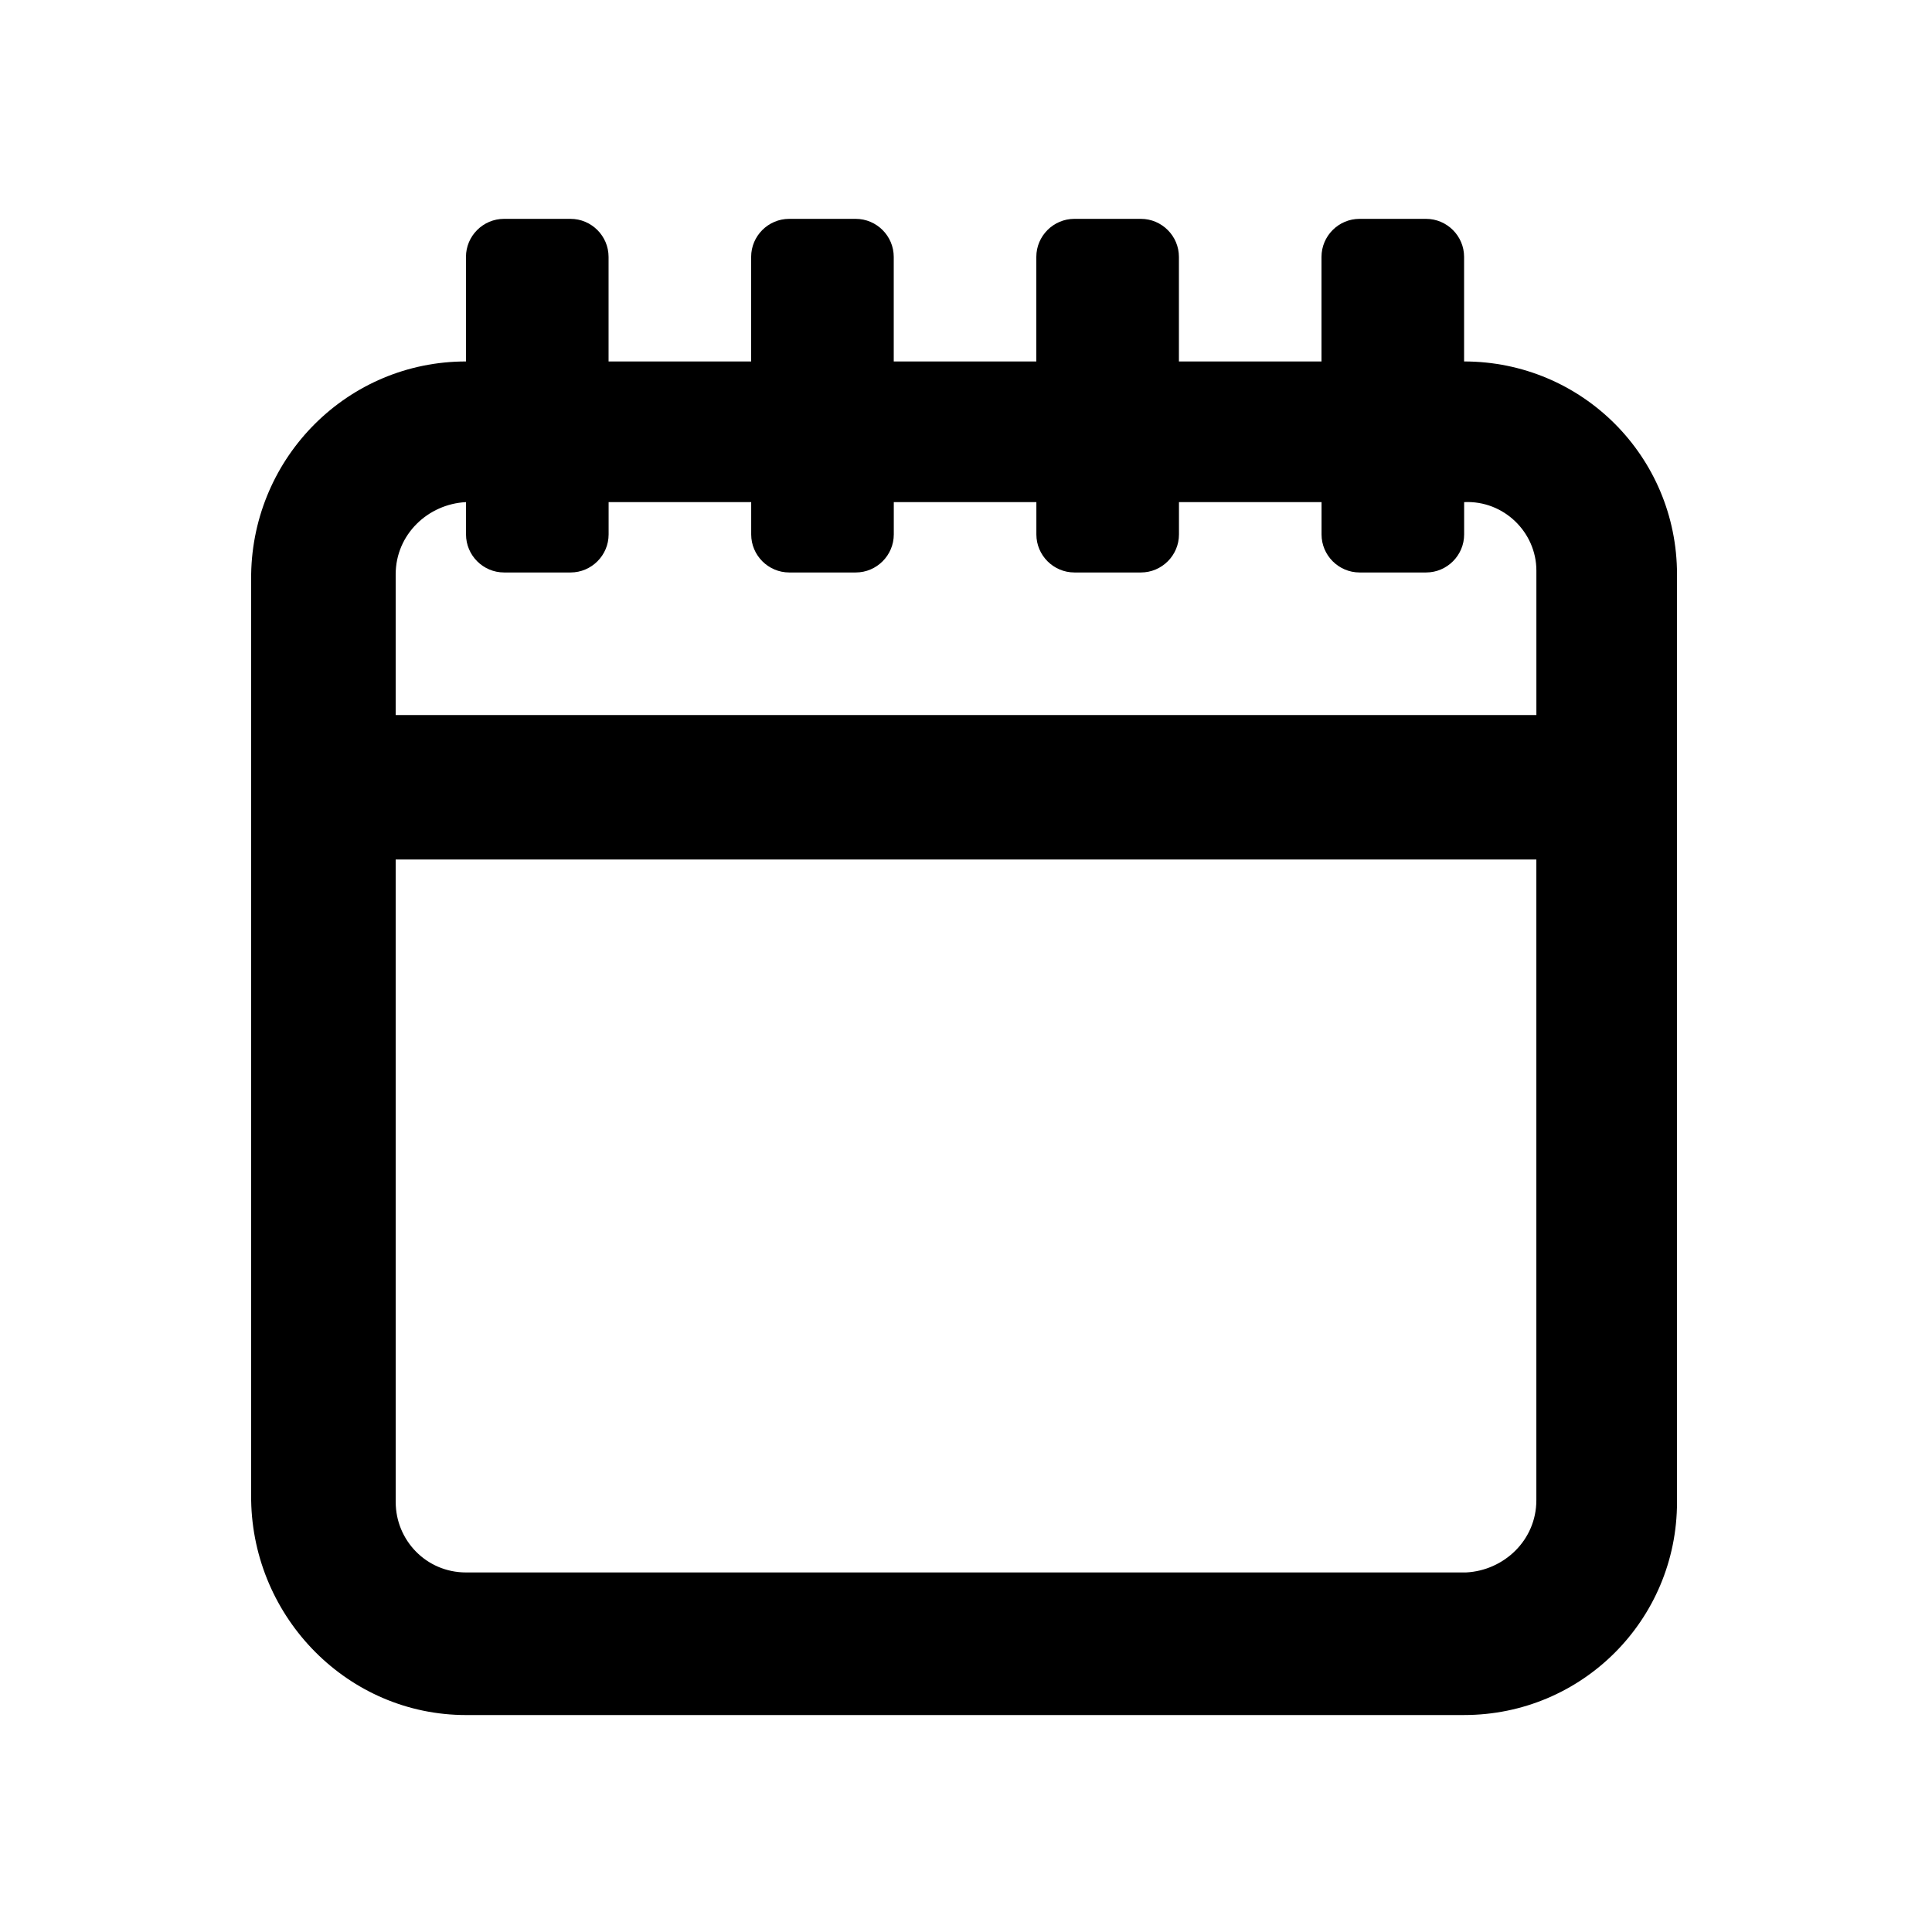
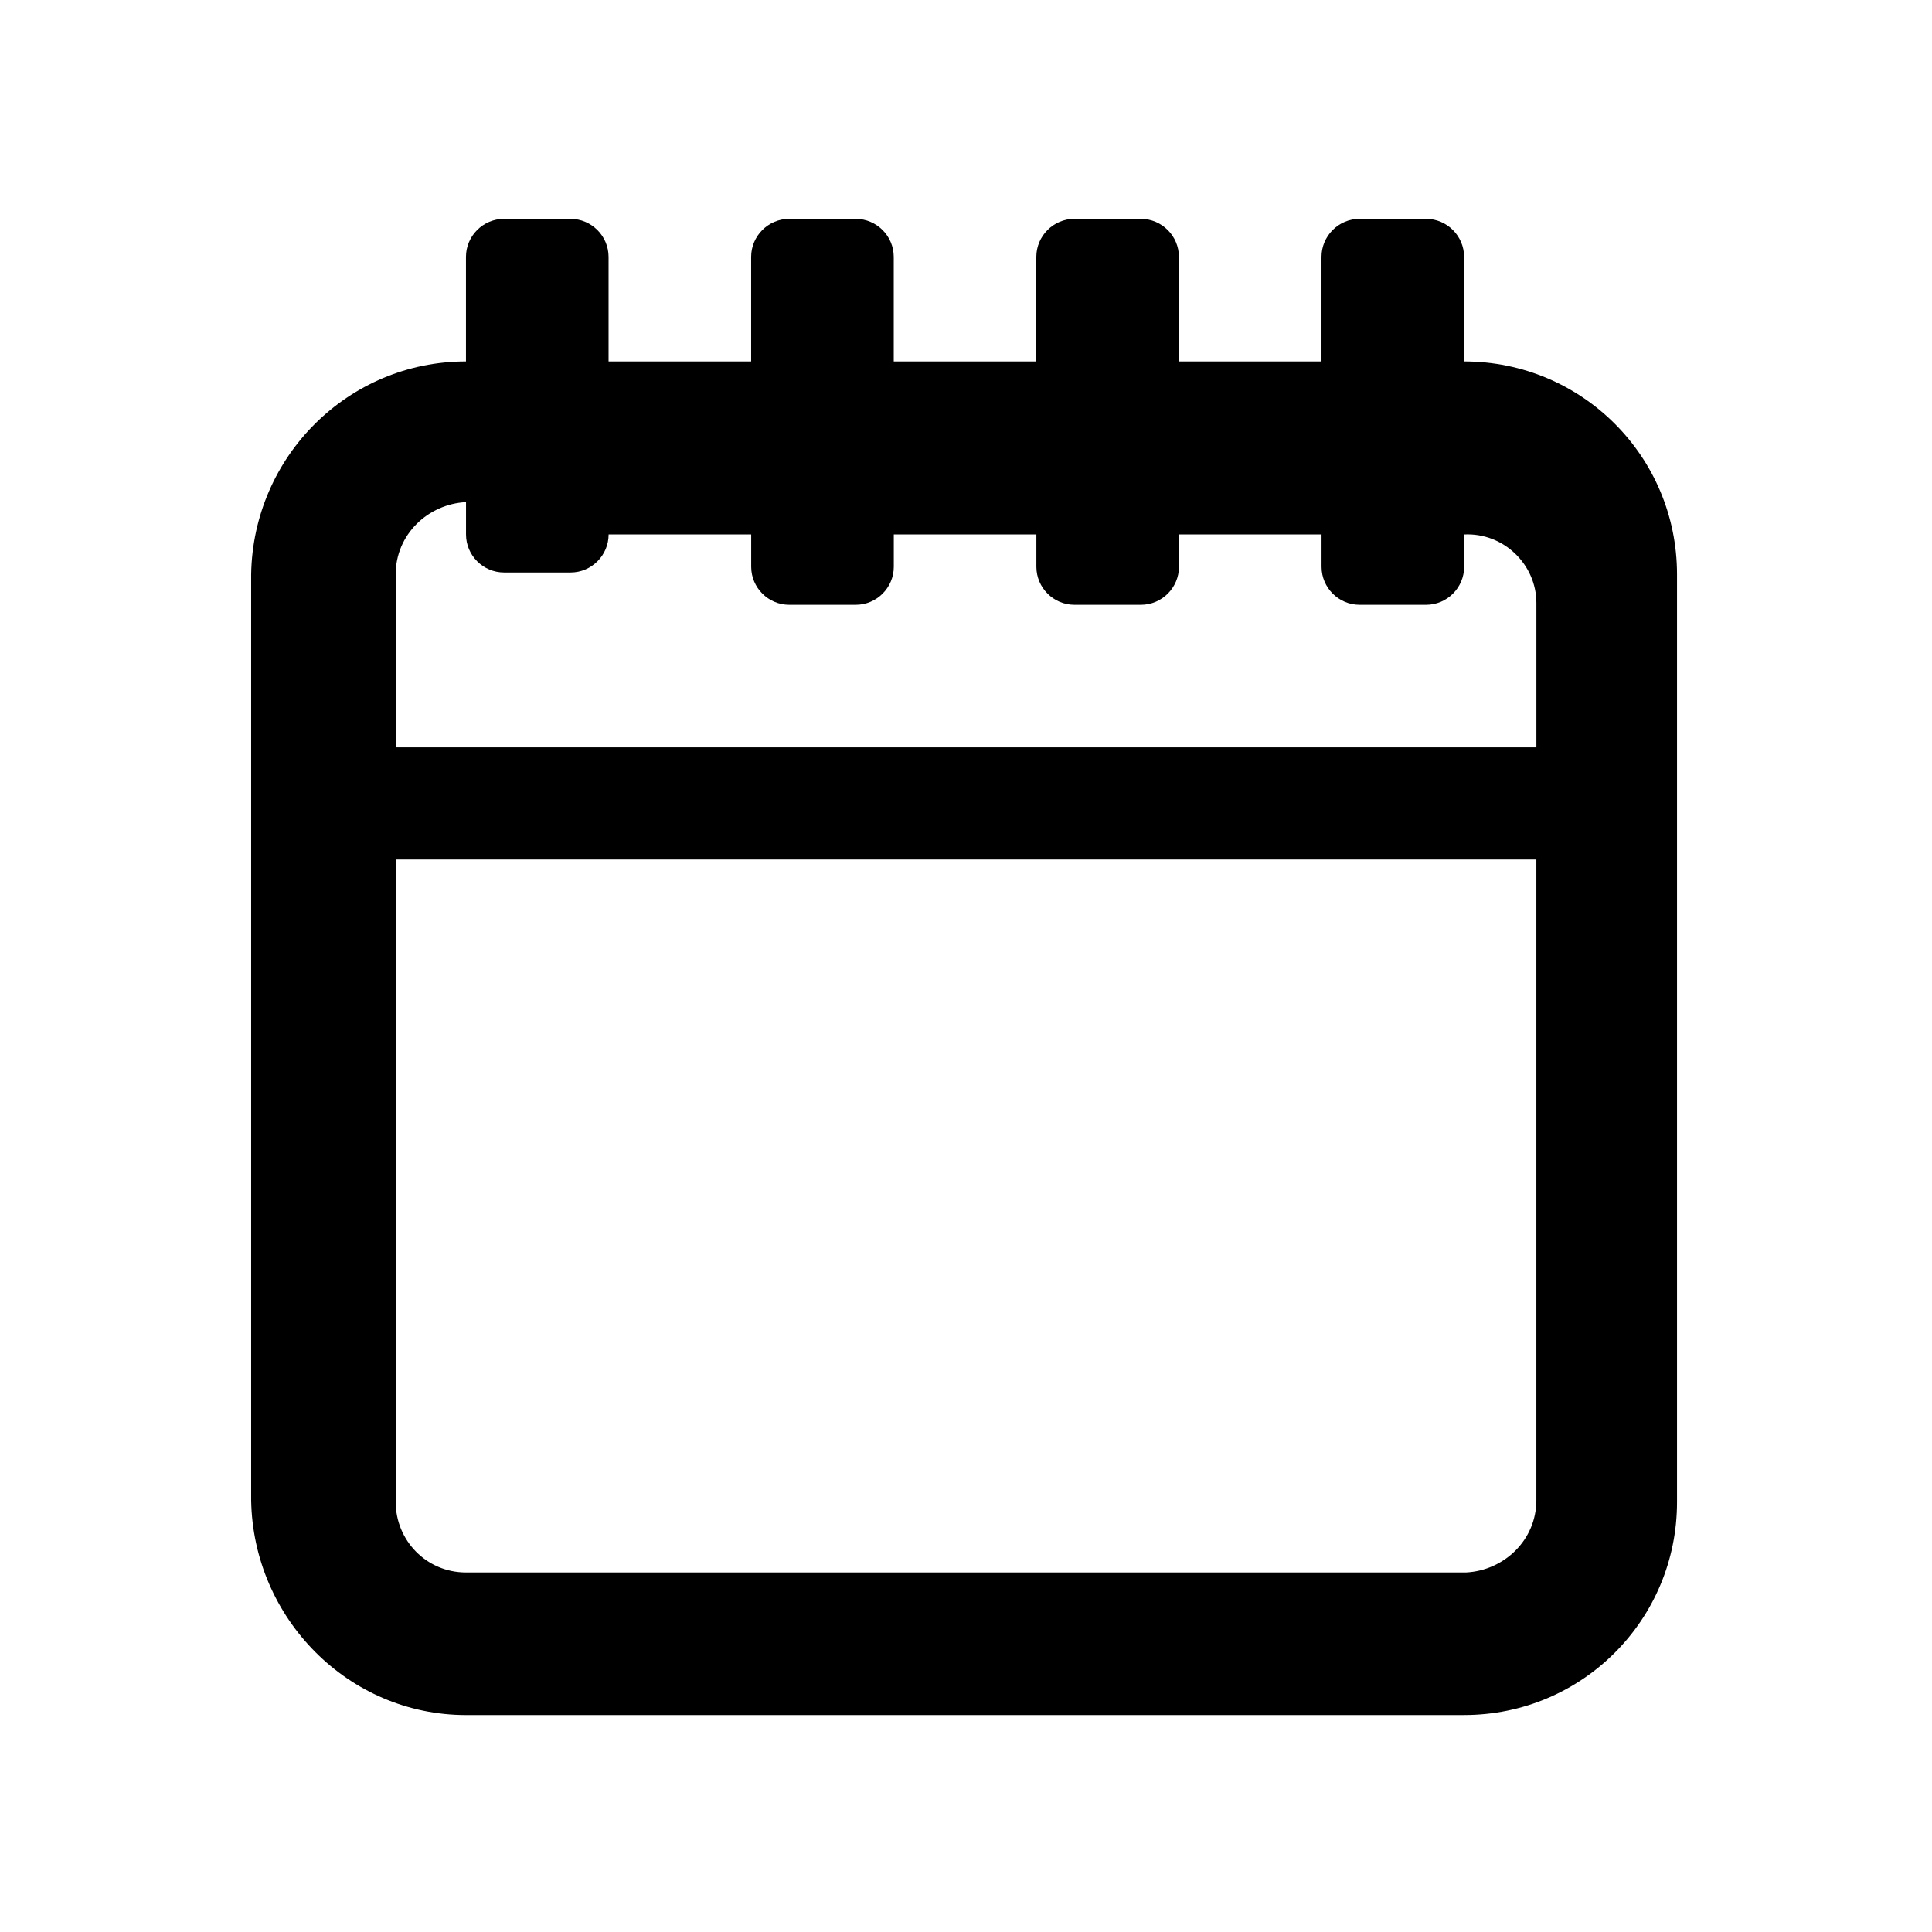
<svg xmlns="http://www.w3.org/2000/svg" fill="#000000" width="800px" height="800px" version="1.1" viewBox="144 144 512 512">
-   <path d="m267.5 598.5h264.5c31.234 0 56.426-25.191 56.426-56.426v-245.86c0-31.234-25.191-56.426-56.426-56.426v-27.711c0-5.543-4.535-10.078-10.078-10.078h-17.633c-5.543 0-10.078 4.535-10.078 10.078v27.711h-37.785v-27.711c0-5.543-4.535-10.078-10.078-10.078h-17.633c-5.543 0-10.078 4.535-10.078 10.078v27.711h-37.785v-27.711c0-5.543-4.535-10.078-10.078-10.078h-17.633c-5.543 0-10.078 4.535-10.078 10.078v27.711h-37.785v-27.711c0-5.543-4.535-10.078-10.078-10.078h-17.633c-5.543 0-10.078 4.535-10.078 10.078v27.711c-31.234 0-56.426 25.191-56.93 56.426v245.36c0.516 31.234 25.707 56.93 56.941 56.93zm-18.641-302.29c0-10.578 8.566-18.641 18.641-19.145v8.566c0 5.543 4.535 10.078 10.078 10.078h17.633c5.543 0 10.078-4.535 10.078-10.078v-8.566h37.785v8.566c0 5.543 4.535 10.078 10.078 10.078h17.633c5.543 0 10.078-4.535 10.078-10.078v-8.566h37.785v8.566c0 5.543 4.535 10.078 10.078 10.078h17.633c5.543 0 10.078-4.535 10.078-10.078v-8.566h37.785v8.566c0 5.543 4.535 10.078 10.078 10.078h17.633c5.543 0 10.078-4.535 10.078-10.078v-8.566c10.578-0.504 19.145 8.062 19.145 18.137v0.504 37.785h-302.3zm0 75.57h302.29v169.79c0 10.578-8.566 18.641-18.641 19.145h-265c-10.578 0-18.641-8.566-18.641-18.641z" />
+   <path d="m267.5 598.5h264.5c31.234 0 56.426-25.191 56.426-56.426v-245.86c0-31.234-25.191-56.426-56.426-56.426v-27.711c0-5.543-4.535-10.078-10.078-10.078h-17.633c-5.543 0-10.078 4.535-10.078 10.078v27.711h-37.785v-27.711c0-5.543-4.535-10.078-10.078-10.078h-17.633c-5.543 0-10.078 4.535-10.078 10.078v27.711h-37.785v-27.711c0-5.543-4.535-10.078-10.078-10.078h-17.633c-5.543 0-10.078 4.535-10.078 10.078v27.711h-37.785v-27.711c0-5.543-4.535-10.078-10.078-10.078h-17.633c-5.543 0-10.078 4.535-10.078 10.078v27.711c-31.234 0-56.426 25.191-56.93 56.426v245.36c0.516 31.234 25.707 56.93 56.941 56.93zm-18.641-302.29c0-10.578 8.566-18.641 18.641-19.145v8.566c0 5.543 4.535 10.078 10.078 10.078h17.633c5.543 0 10.078-4.535 10.078-10.078h37.785v8.566c0 5.543 4.535 10.078 10.078 10.078h17.633c5.543 0 10.078-4.535 10.078-10.078v-8.566h37.785v8.566c0 5.543 4.535 10.078 10.078 10.078h17.633c5.543 0 10.078-4.535 10.078-10.078v-8.566h37.785v8.566c0 5.543 4.535 10.078 10.078 10.078h17.633c5.543 0 10.078-4.535 10.078-10.078v-8.566c10.578-0.504 19.145 8.062 19.145 18.137v0.504 37.785h-302.3zm0 75.57h302.29v169.79c0 10.578-8.566 18.641-18.641 19.145h-265c-10.578 0-18.641-8.566-18.641-18.641z" />
</svg>